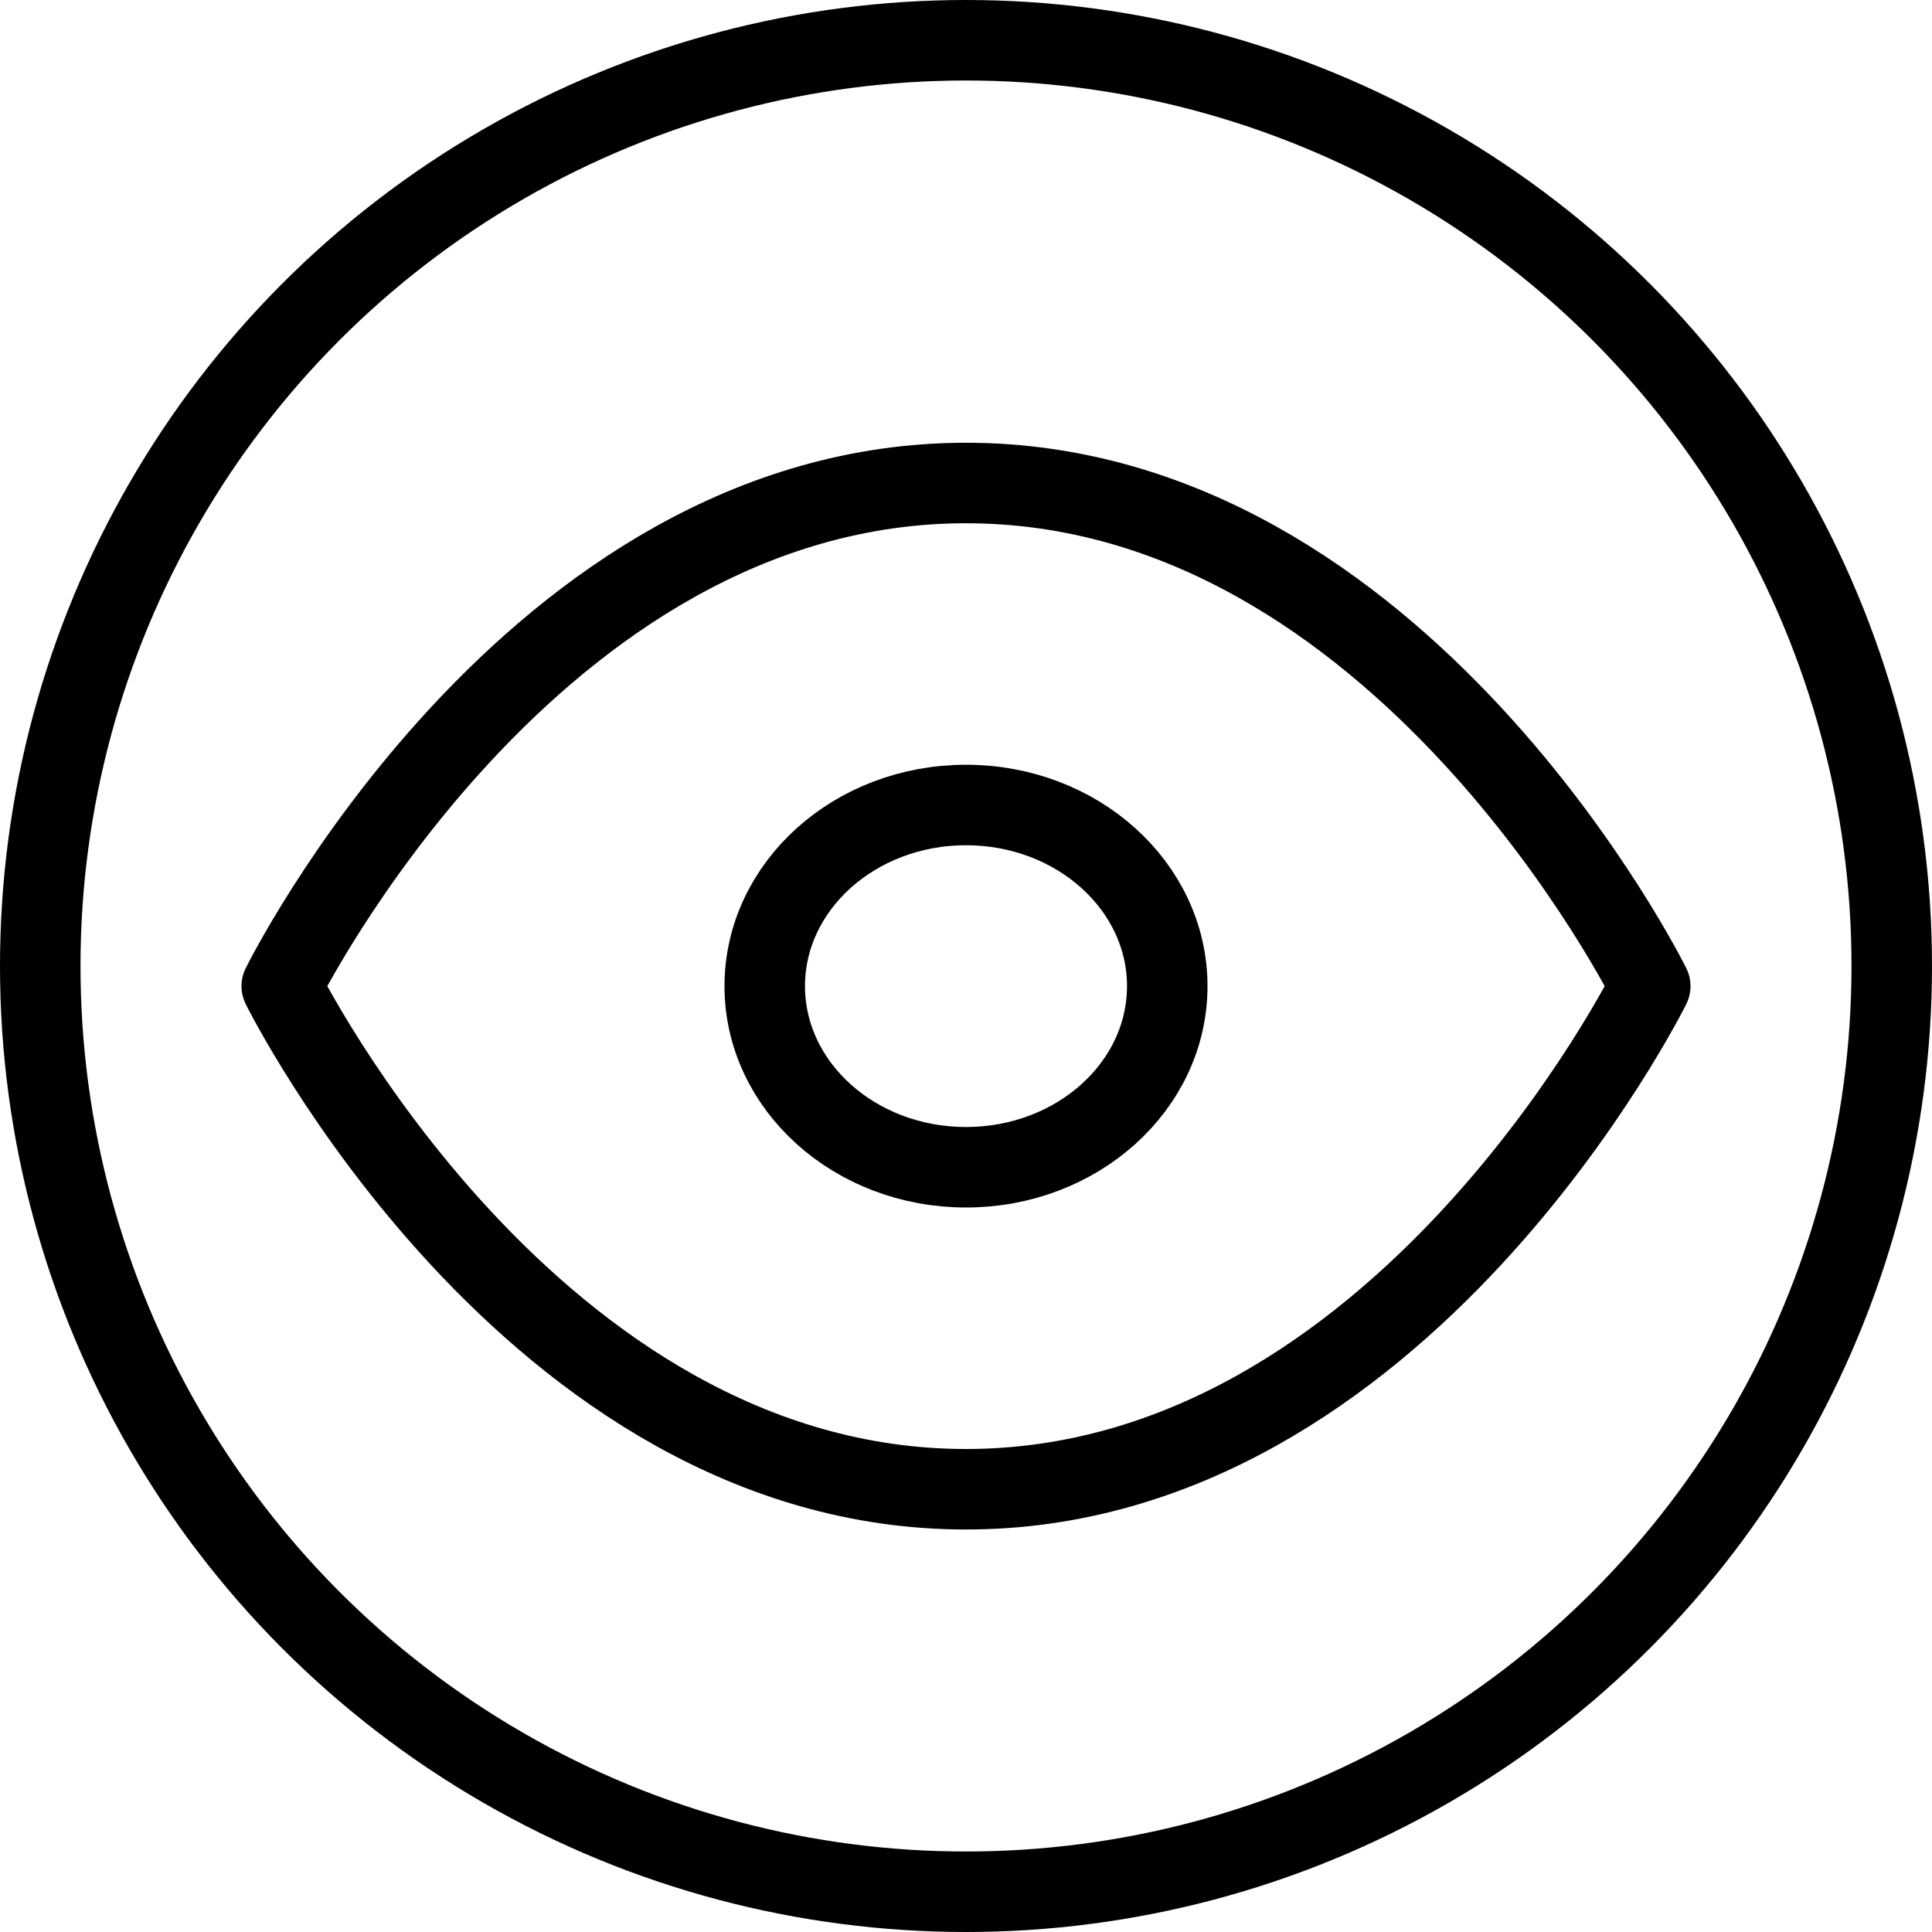
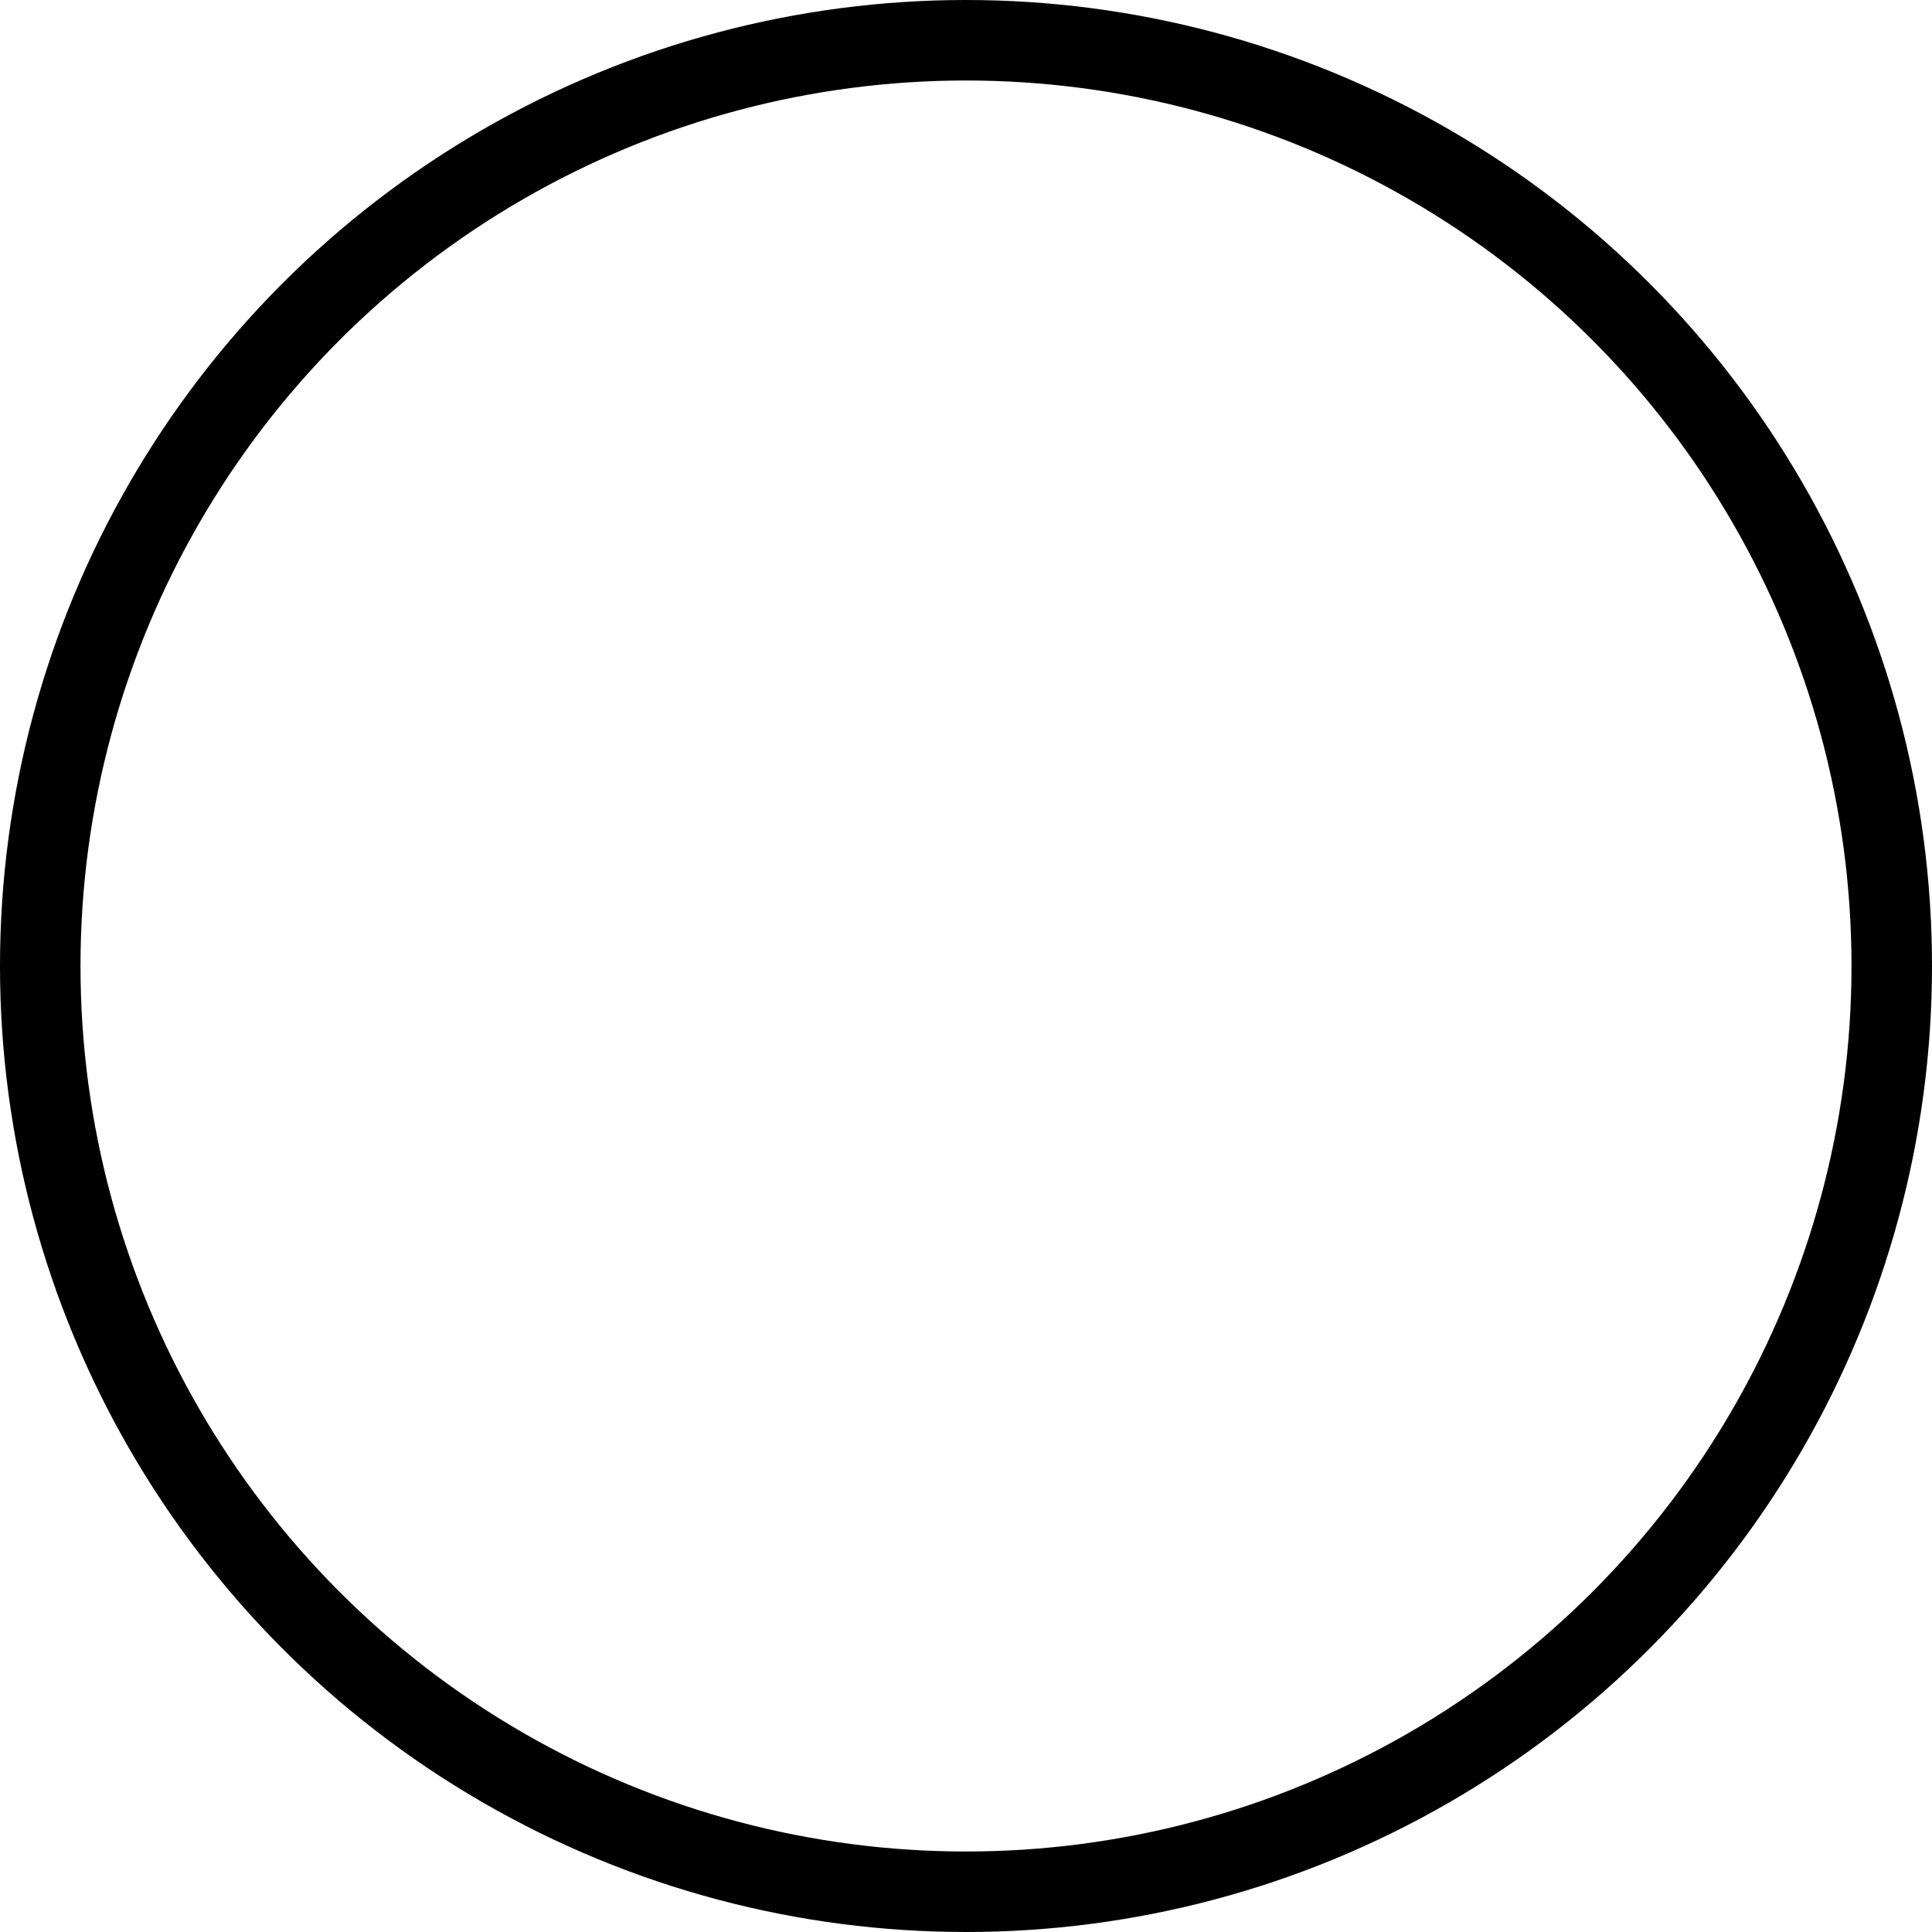
<svg xmlns="http://www.w3.org/2000/svg" width="48" height="48" viewBox="0 0 48 48" fill="none">
  <circle cx="24" cy="24" r="23" stroke="black" stroke-width="2" />
-   <path d="M7 24.5C7 24.5 13.182 12 24 12C34.818 12 41 24.5 41 24.5C41 24.5 34.818 37 24 37C13.182 37 7 24.5 7 24.5Z" stroke="black" stroke-width="2" stroke-linecap="round" stroke-linejoin="round" />
-   <path d="M24 29C26.761 29 29 26.985 29 24.5C29 22.015 26.761 20 24 20C21.239 20 19 22.015 19 24.5C19 26.985 21.239 29 24 29Z" stroke="black" stroke-width="2" stroke-linecap="round" stroke-linejoin="round" />
</svg>